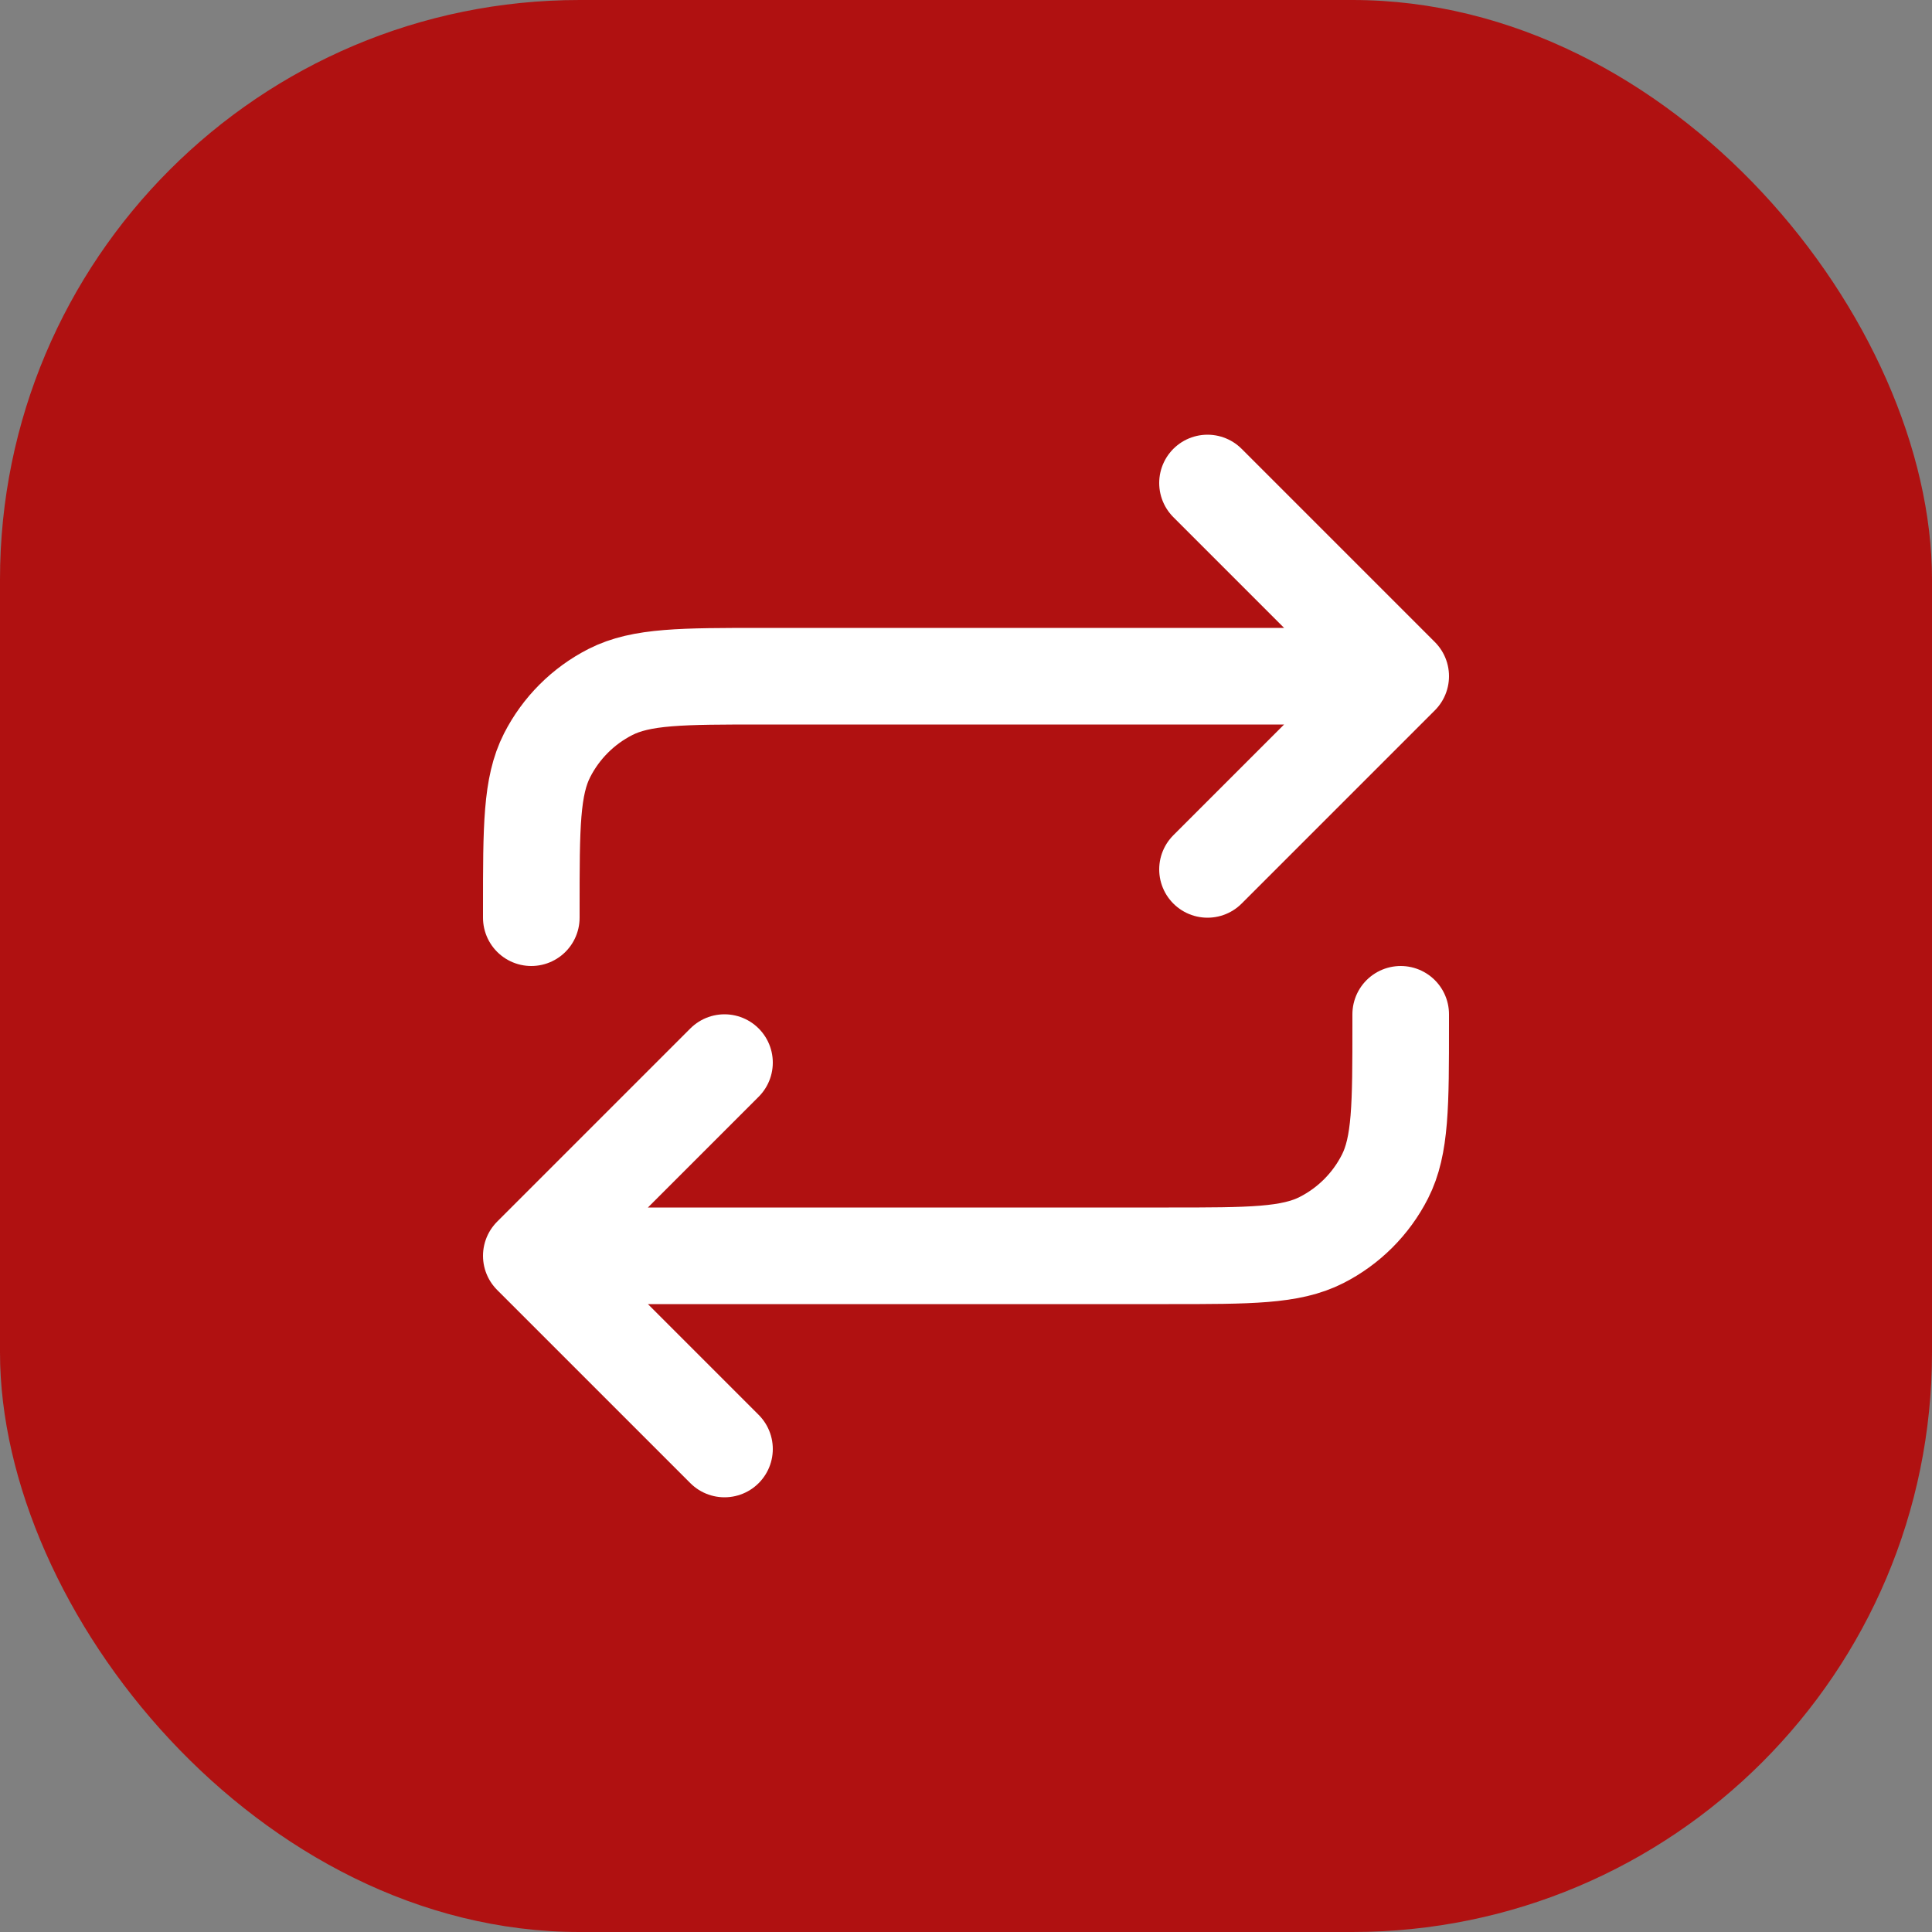
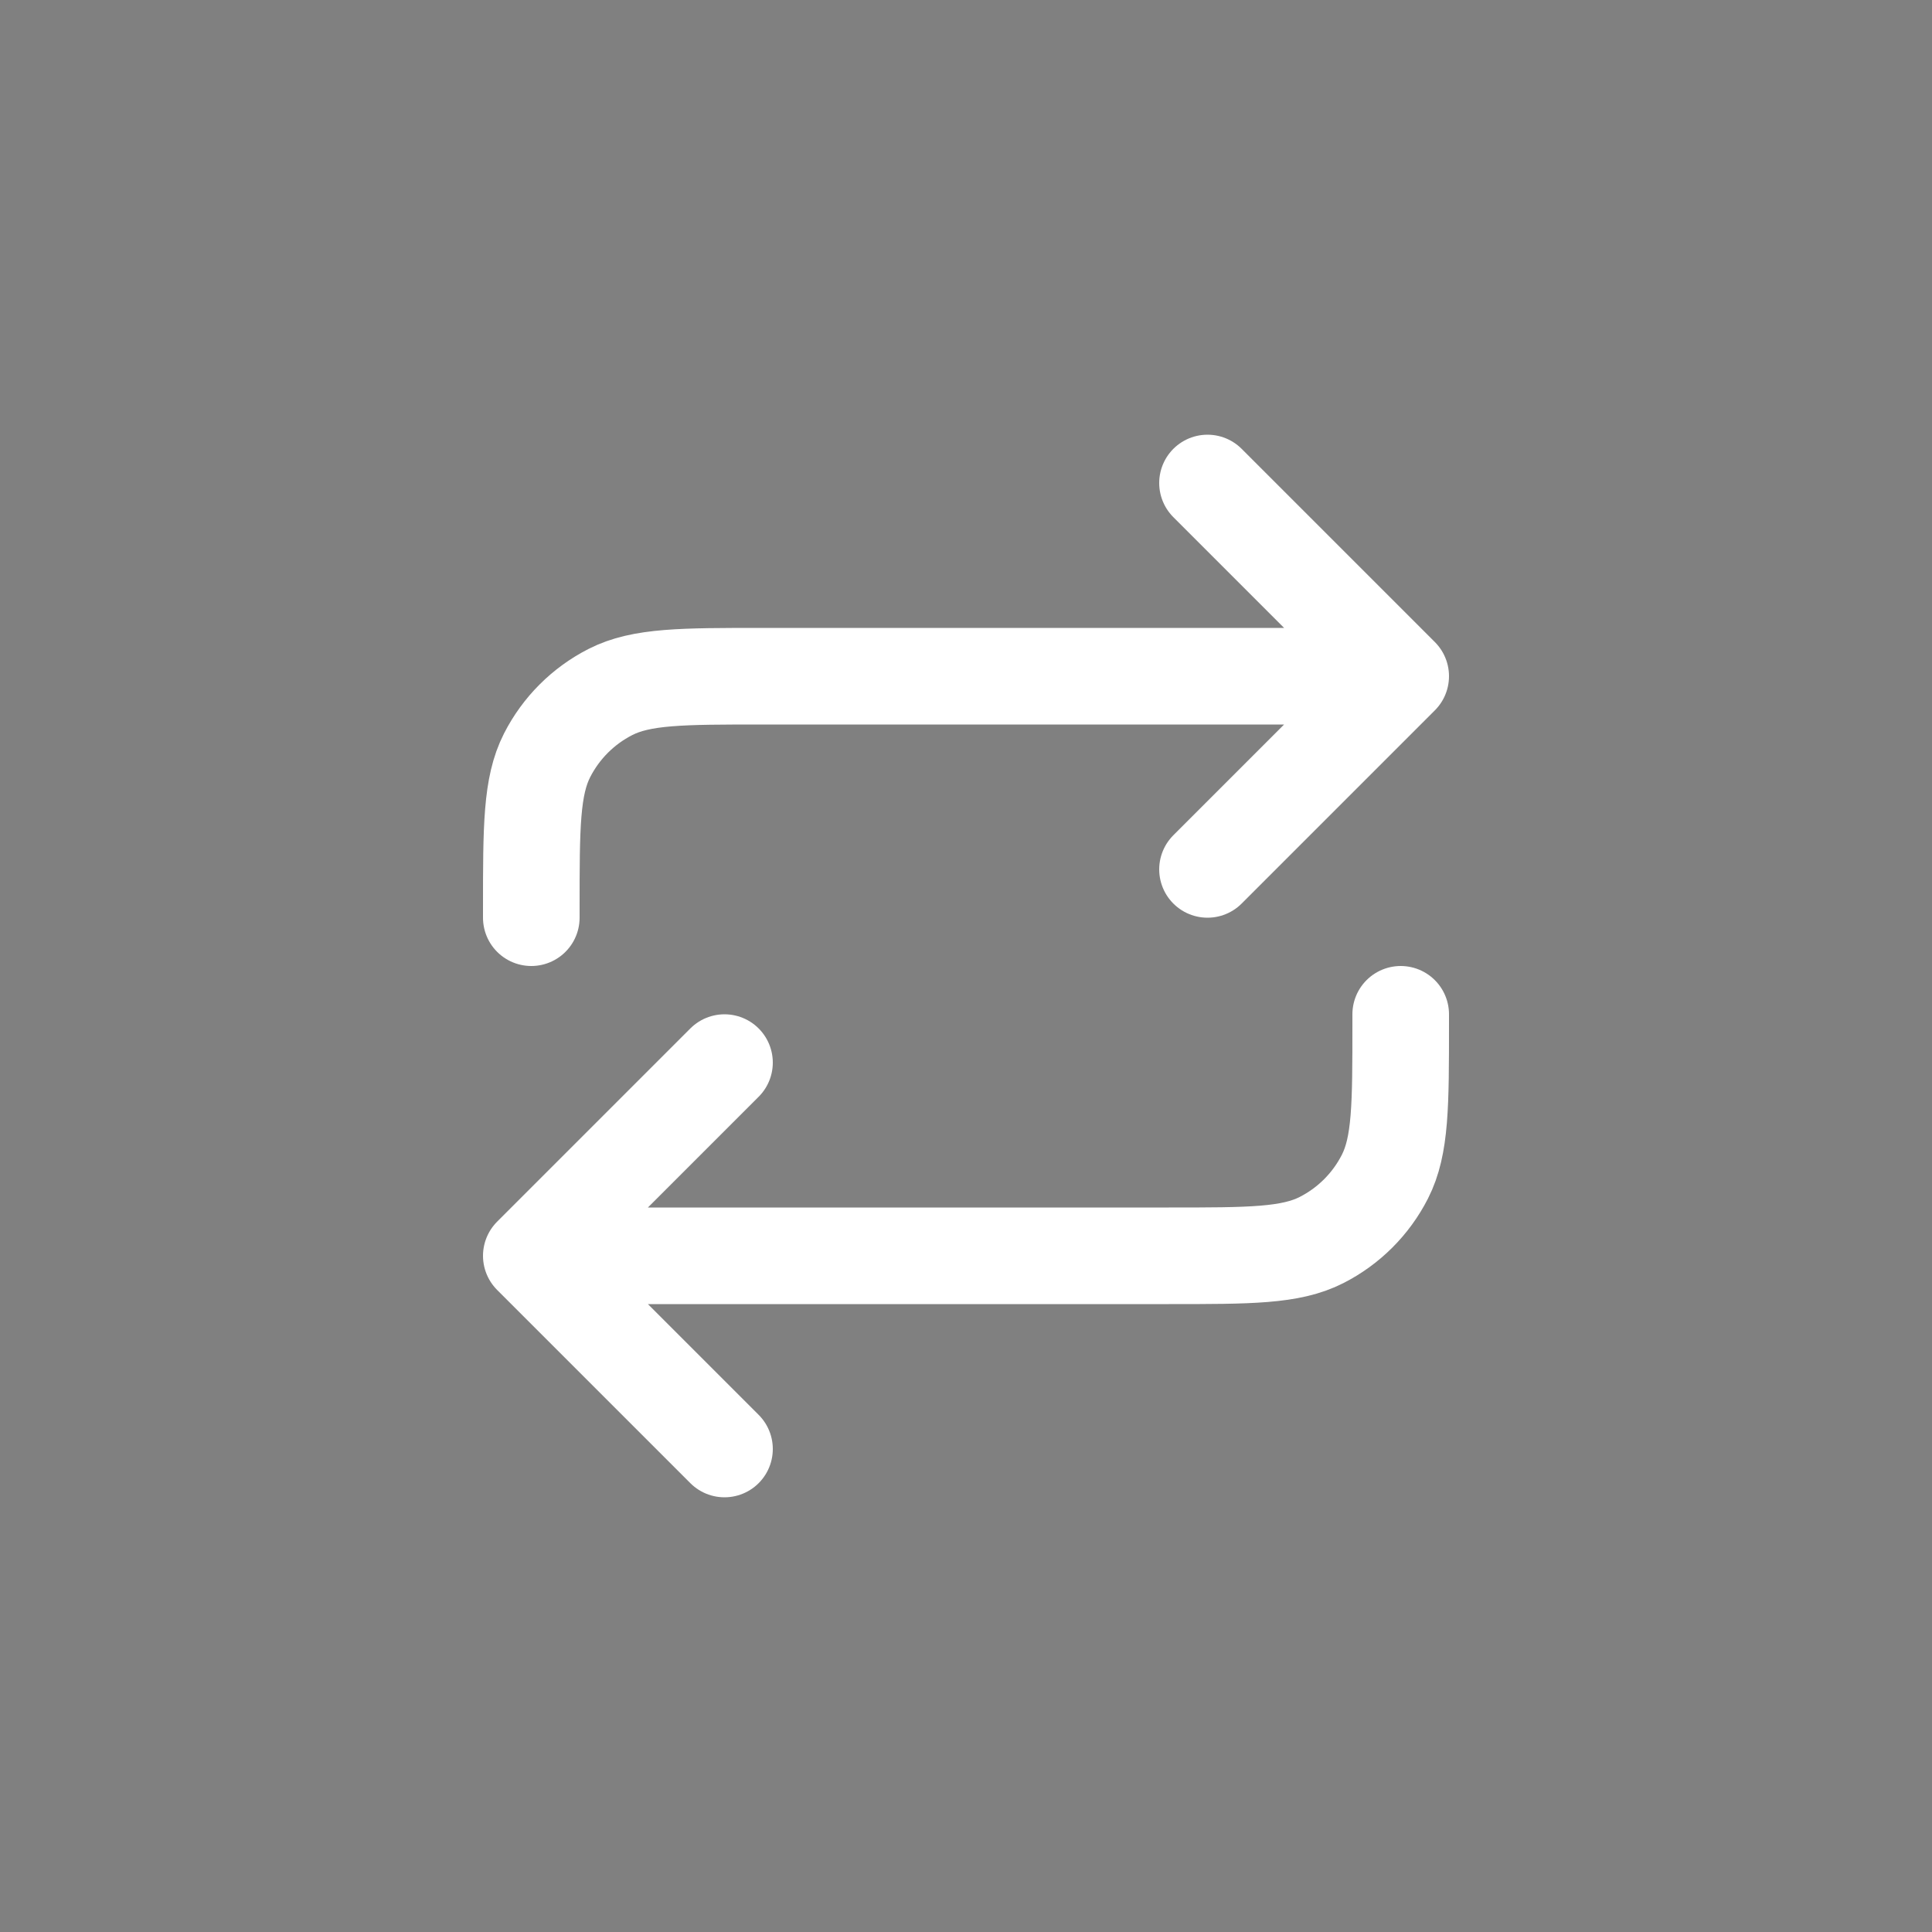
<svg xmlns="http://www.w3.org/2000/svg" width="40" height="40" viewBox="0 0 40 40" fill="none">
  <rect x="0" y="0" width="40" height="40" fill="#808080" stroke="none" />
-   <rect width="40" height="40" rx="12" fill="#B01111" />
  <path d="M25 10L29 14M29 14L25 18M29 14H15.8C14.12 14 13.28 14 12.638 14.327C12.073 14.615 11.615 15.073 11.327 15.638C11 16.28 11 17.12 11 18.8V19M11 26H24.2C25.88 26 26.72 26 27.362 25.673C27.927 25.385 28.385 24.927 28.673 24.362C29 23.72 29 22.88 29 21.2V21M11 26L15 30M11 26L15 22" stroke="white" stroke-width="2" stroke-linecap="round" stroke-linejoin="round" />
</svg>